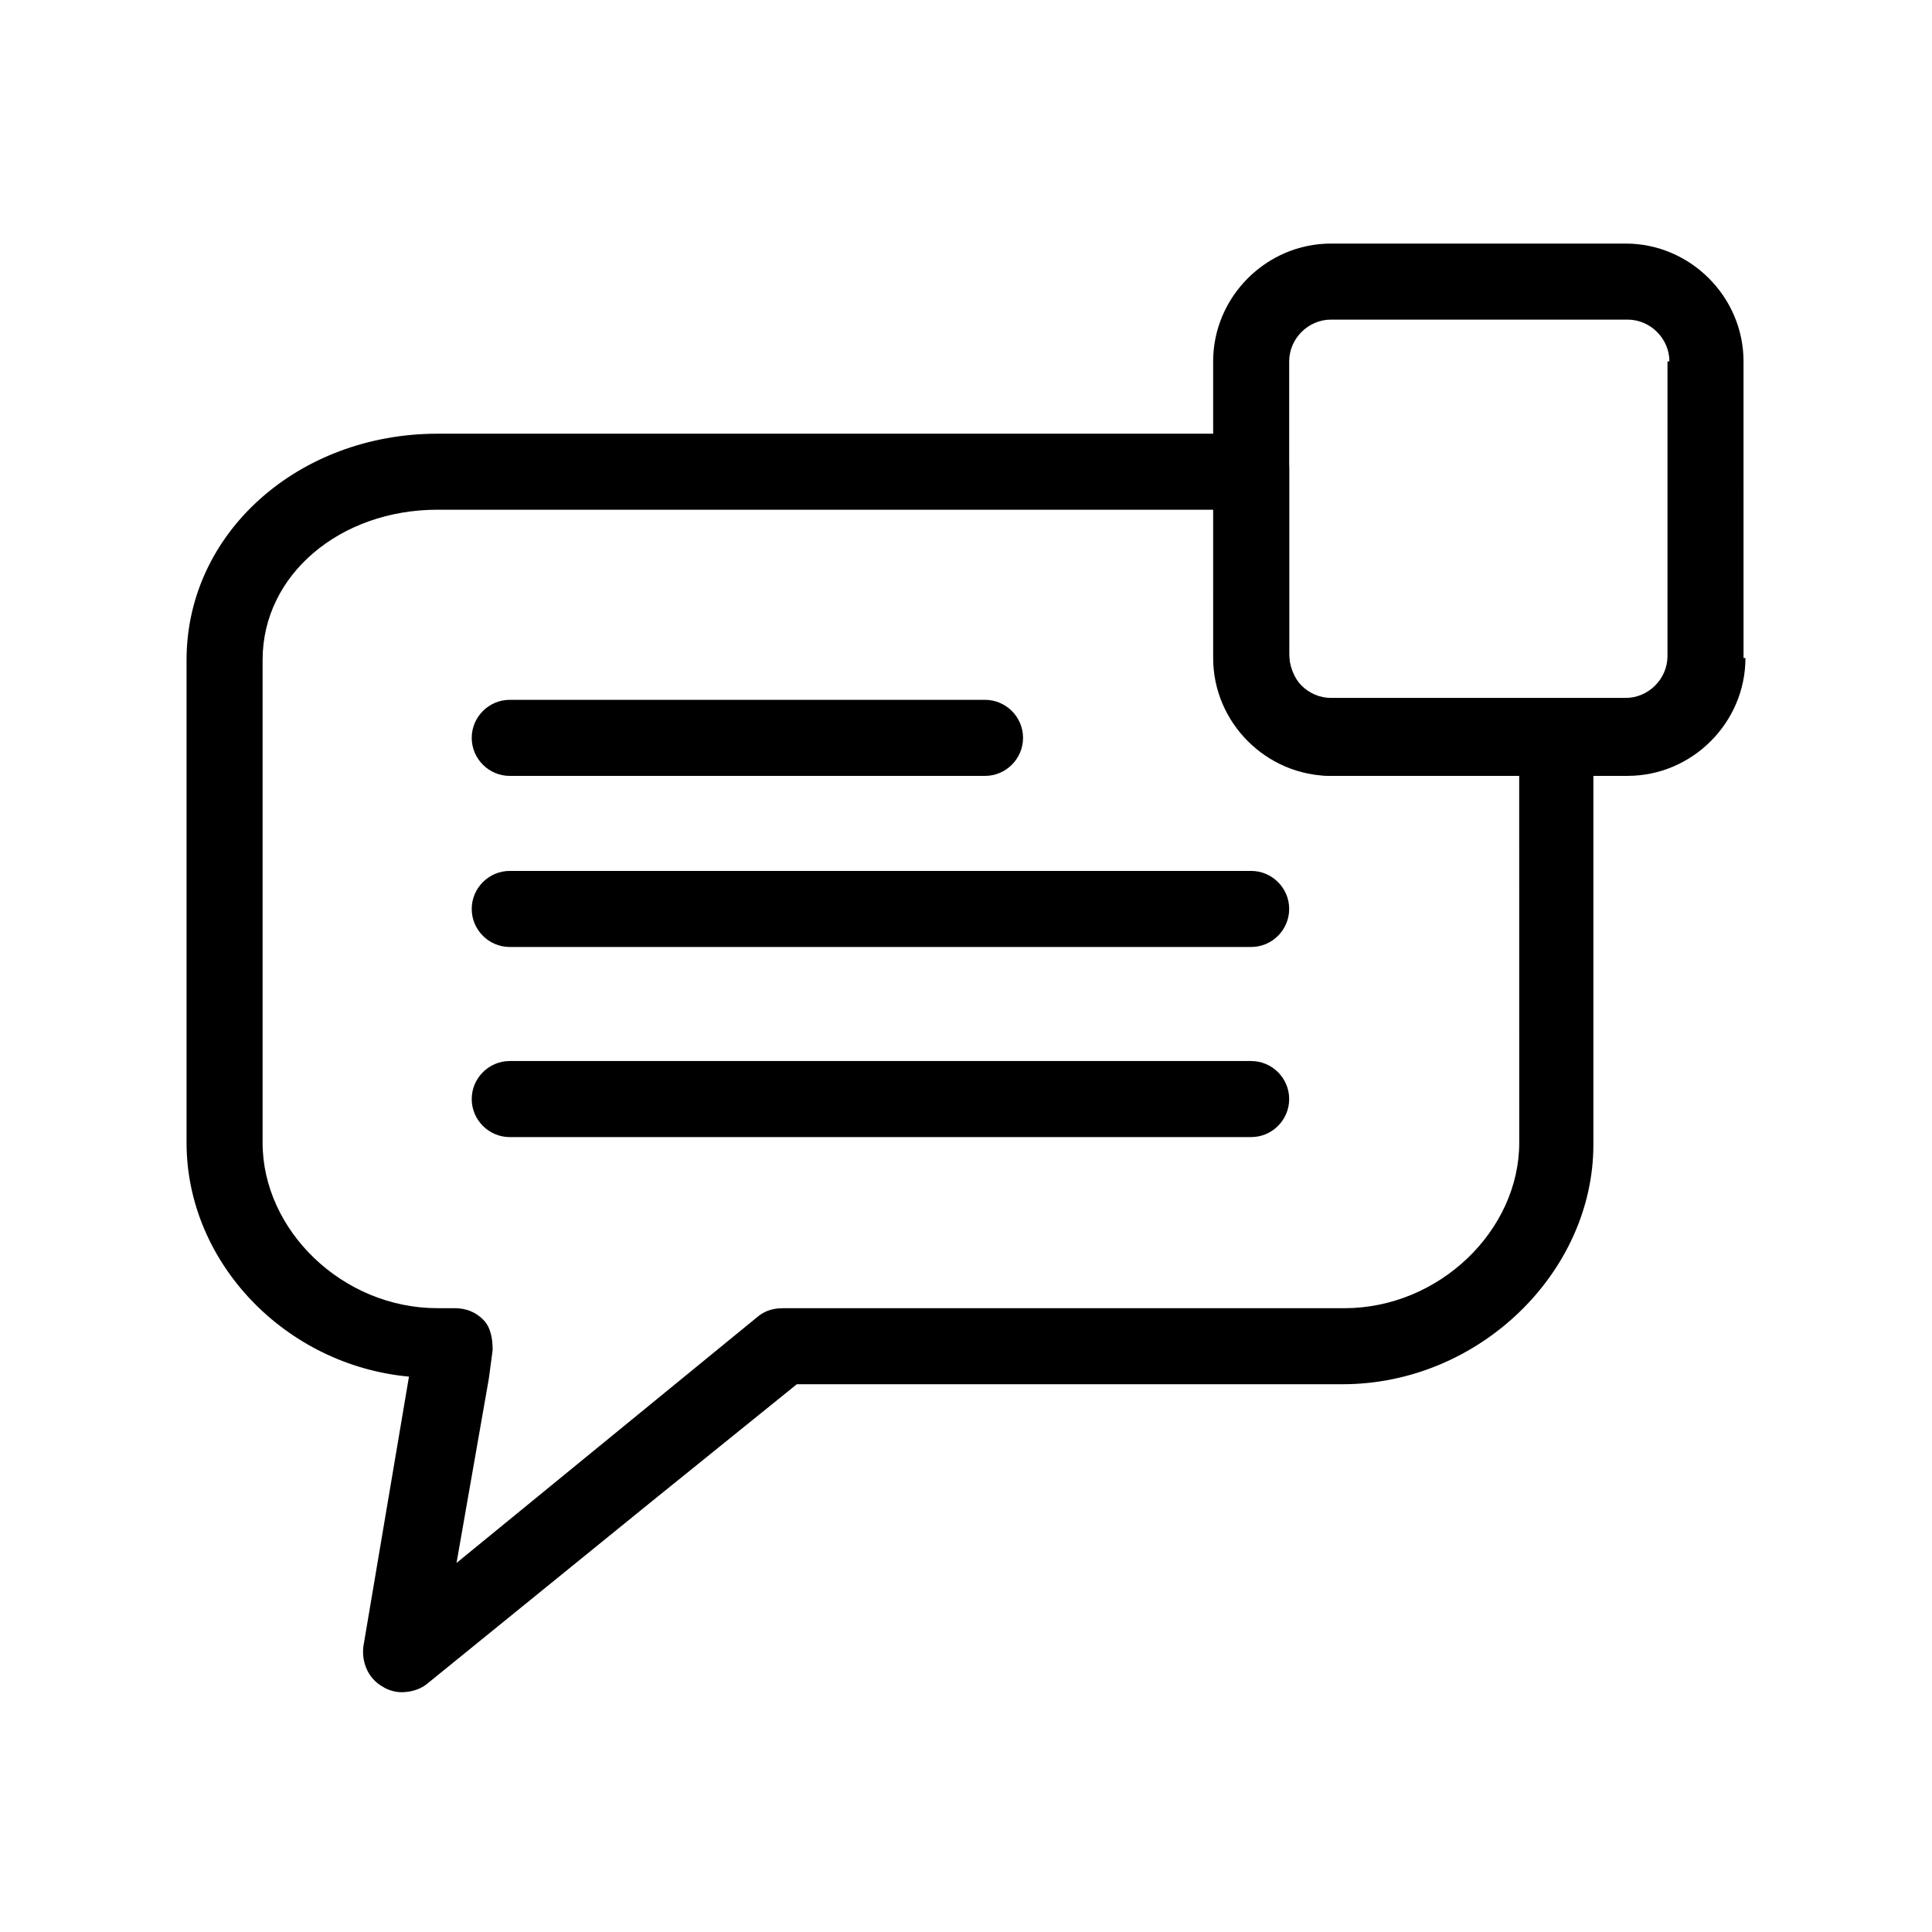
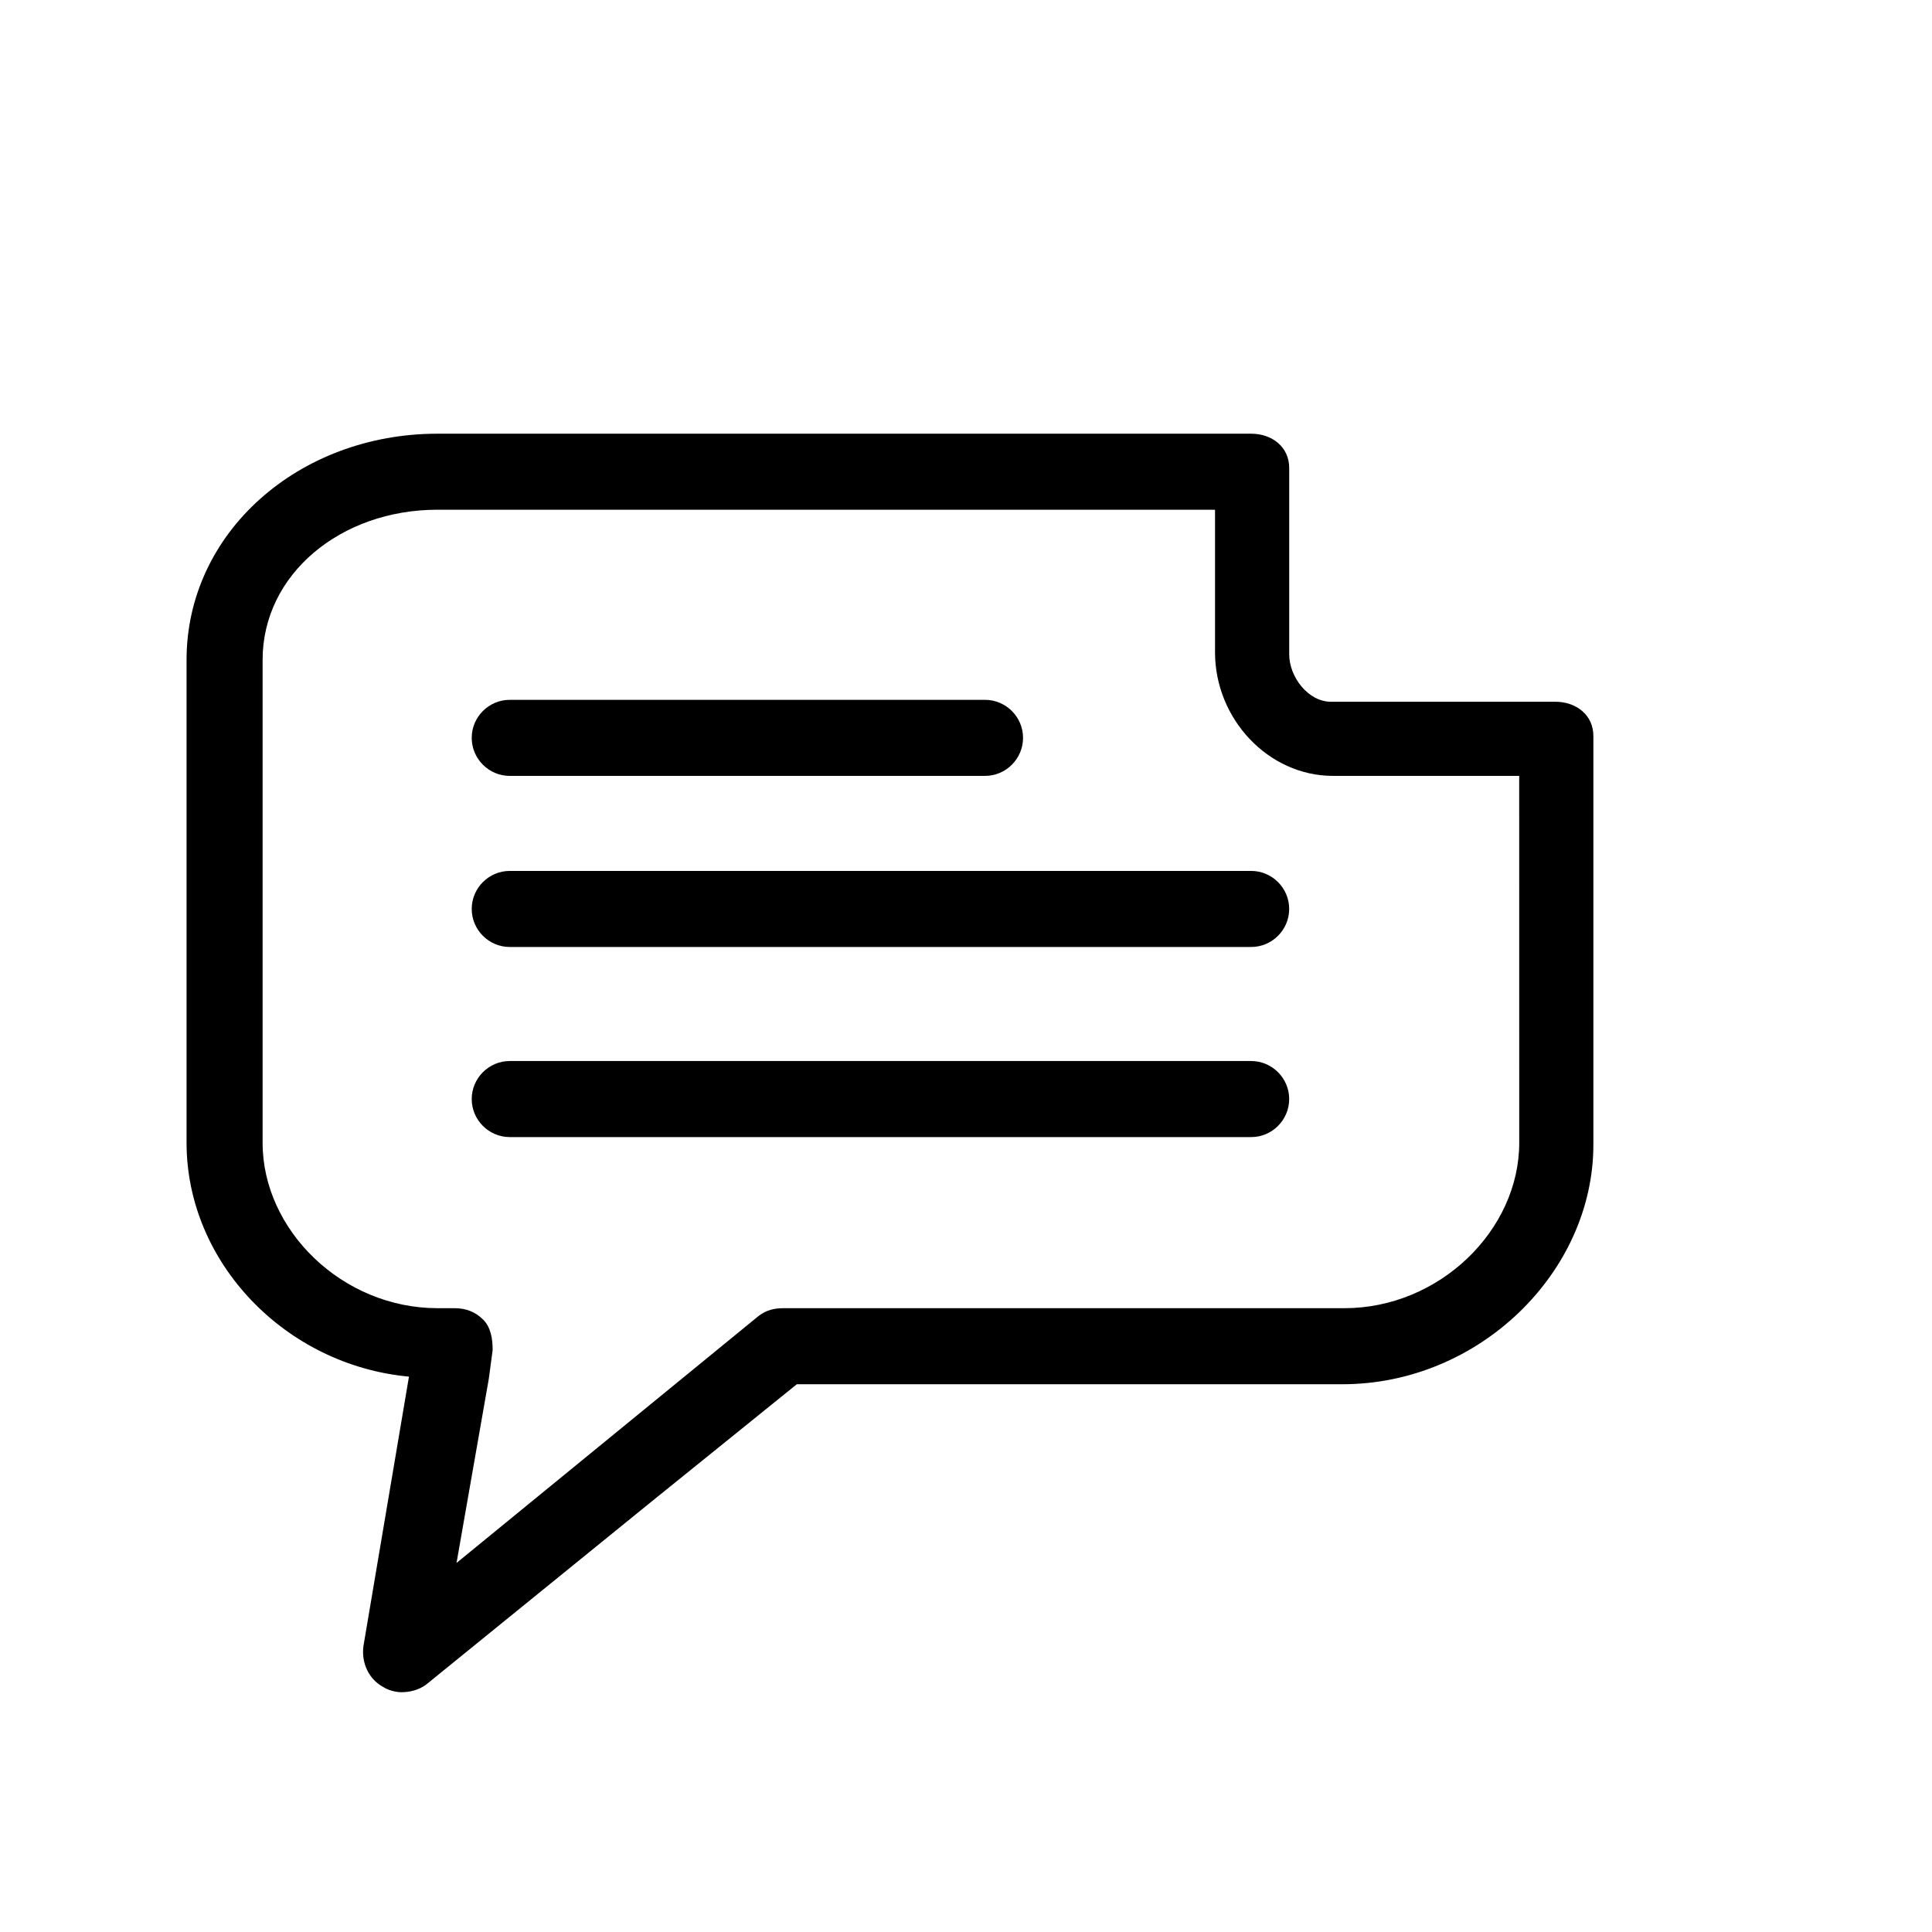
<svg xmlns="http://www.w3.org/2000/svg" fill="#000000" width="800px" height="800px" version="1.1" viewBox="144 144 512 512">
  <g>
    <path d="m250.37 592.45c-1.512 0-3.527-0.504-5.039-1.512-3.527-2.016-5.543-6.047-5.039-10.578l12.09-71.539c-32.746-3.027-58.941-30.23-58.941-61.973v-127.96c0-33.758 29.723-59.953 66.504-59.953h215.63c5.543 0 10.078 3.527 10.078 9.07v49.375c0 6.047 5.039 12.594 11.082 12.594l59.449-0.004c5.543 0 10.078 3.527 10.078 9.07v108.32c-0.004 33.754-30.23 63.477-66.504 63.477h-144.59l-39.297 31.738-58.945 47.863c-2.016 1.512-4.535 2.016-6.551 2.016zm9.574-313.37c-25.695 0-46.352 17.129-46.352 39.801v127.97c0 23.176 21.16 43.832 46.352 43.832h4.535c3.023 0 5.543 1.008 7.559 3.023 2.016 2.016 2.519 5.039 2.519 8.062l-1.008 7.559-8.566 48.871 80.105-65.496c2.016-1.512 4.031-2.016 6.551-2.016h148.62c25.191 0 46.352-20.656 46.352-43.832l-0.008-97.242h-49.375c-17.129 0-31.234-15.113-31.234-32.746v-37.785z" />
-     <path d="m606.56 318.38c0 17.129-14.105 31.234-31.234 31.234h-78.594c-17.129 0-31.234-14.105-31.234-31.234l-0.004-78.598c0-17.129 14.105-31.234 31.234-31.234h78.09c17.129 0 31.234 14.105 31.234 31.234l0.004 78.598zm-20.152-78.598c0-6.047-5.039-11.082-11.082-11.082h-78.594c-6.047 0-11.086 5.039-11.086 11.082v78.09c0 6.047 5.039 11.082 11.082 11.082h78.09c6.047 0 11.082-5.039 11.082-11.082l0.004-78.09z" />
    <path d="m405.04 349.62h-125.95c-5.543 0-10.078-4.535-10.078-10.078 0-5.543 4.535-10.078 10.078-10.078h125.95c5.543 0 10.078 4.535 10.078 10.078-0.004 5.543-4.539 10.078-10.082 10.078z" />
    <path d="m475.57 394.96h-196.48c-5.543 0-10.078-4.535-10.078-10.078 0-5.543 4.535-10.078 10.078-10.078h196.48c5.543 0 10.078 4.535 10.078 10.078-0.004 5.543-4.535 10.078-10.078 10.078z" />
    <path d="m475.57 445.34h-196.48c-5.543 0-10.078-4.535-10.078-10.078s4.535-10.078 10.078-10.078h196.48c5.543 0 10.078 4.535 10.078 10.078-0.004 5.547-4.535 10.078-10.078 10.078z" />
  </g>
</svg>